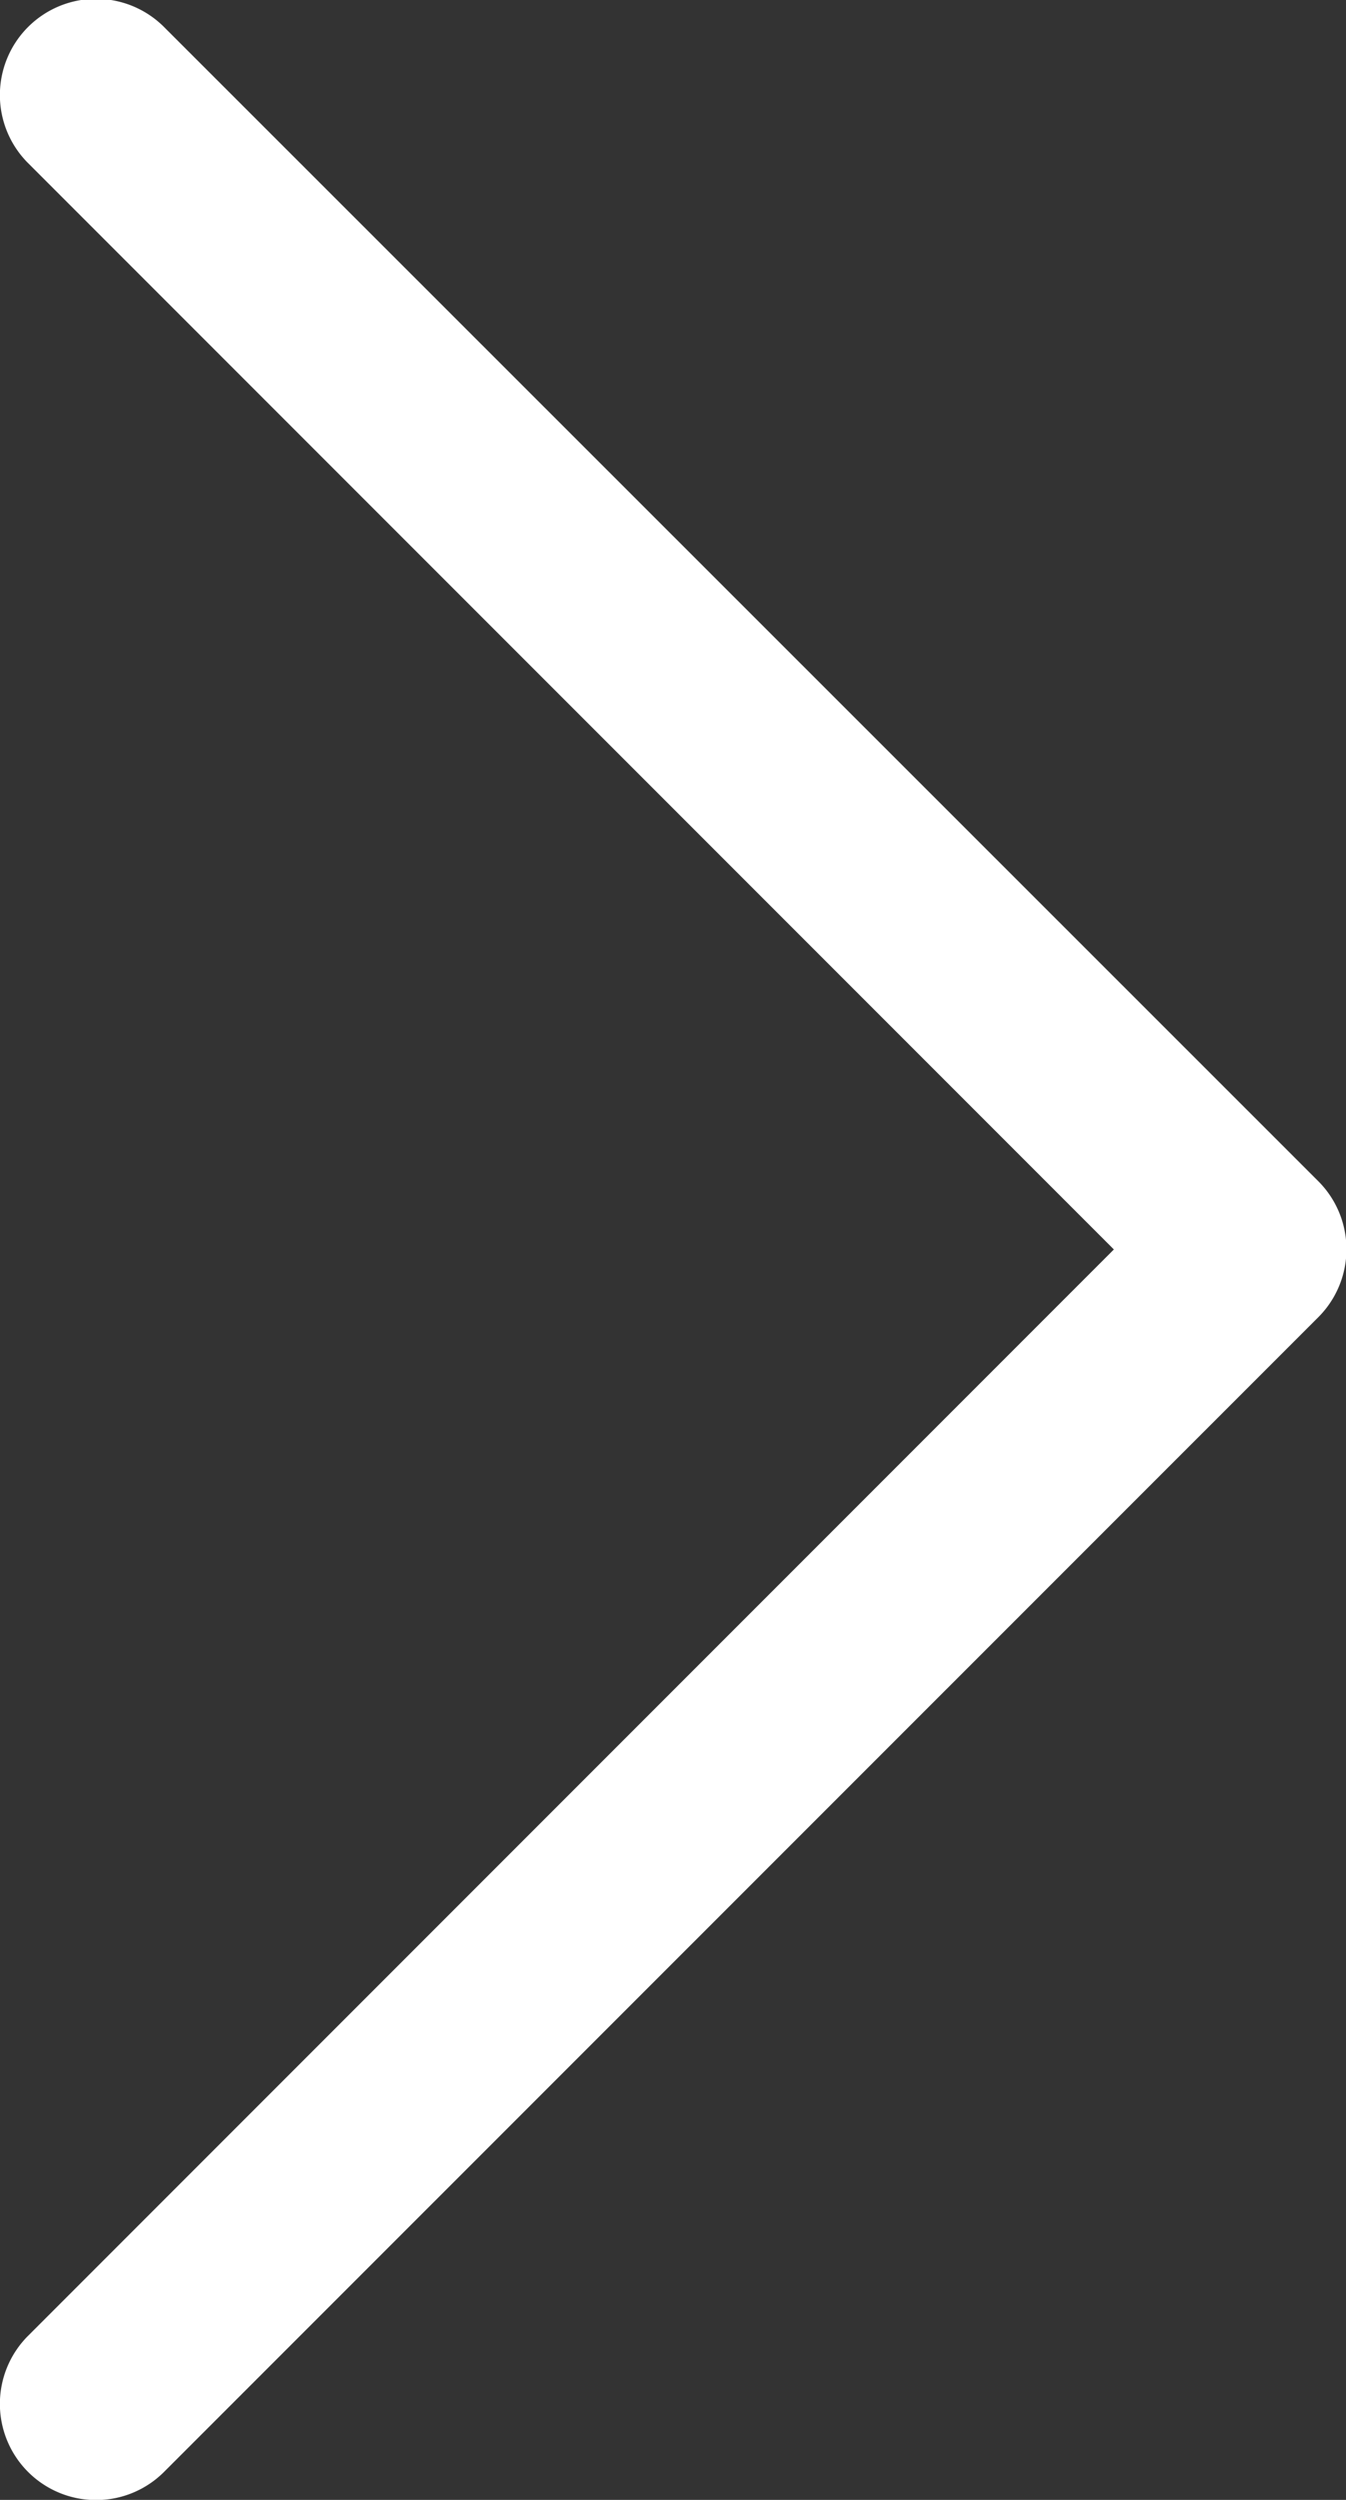
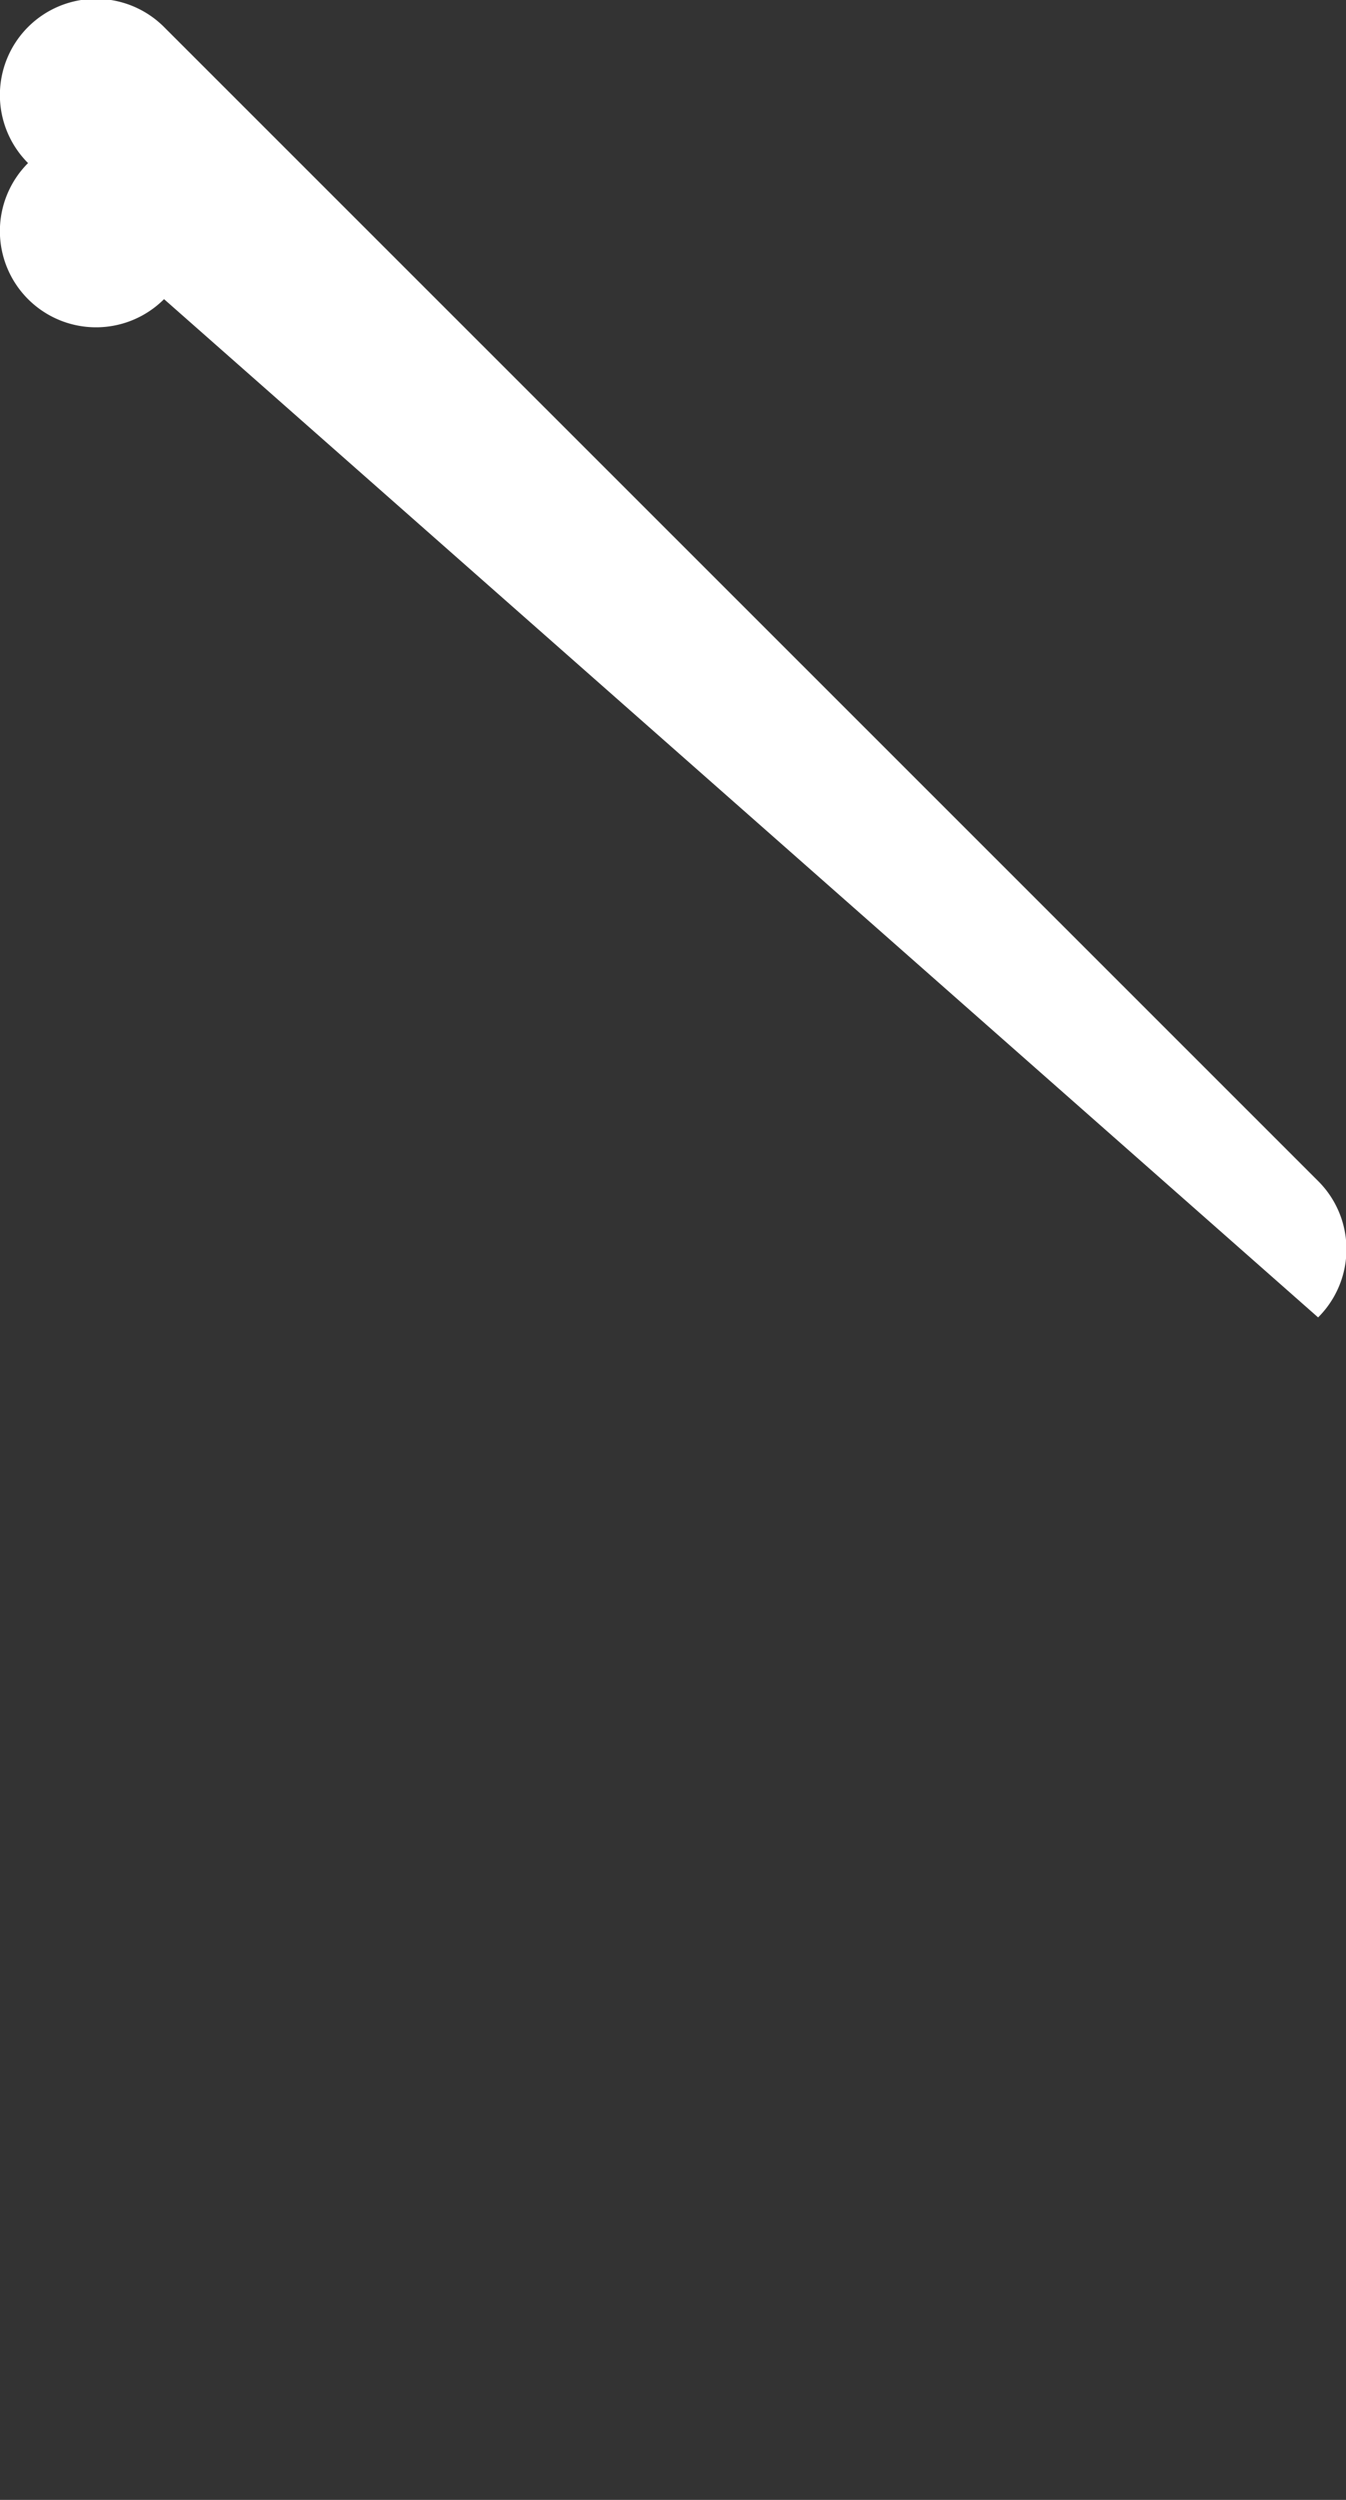
<svg xmlns="http://www.w3.org/2000/svg" width="16.648" height="30.904" viewBox="0 0 16.648 30.904">
  <rect x="0" y="0" width="16.648" height="30.904" fill="#333333" stroke="none" />
  <g id="next" transform="translate(-102.297 0)">
    <g id="Group_4199" data-name="Group 4199" transform="translate(102.297 0)">
-       <path id="Path_6725" data-name="Path 6725" d="M118.6,14.6,104.326.334a1.189,1.189,0,0,0-1.682,1.682l13.43,13.43-13.43,13.43a1.189,1.189,0,0,0,1.682,1.682L118.6,16.286A1.189,1.189,0,0,0,118.6,14.6Z" transform="translate(-102.297 0)" fill="#fff" />
+       <path id="Path_6725" data-name="Path 6725" d="M118.6,14.6,104.326.334a1.189,1.189,0,0,0-1.682,1.682a1.189,1.189,0,0,0,1.682,1.682L118.6,16.286A1.189,1.189,0,0,0,118.6,14.6Z" transform="translate(-102.297 0)" fill="#fff" />
    </g>
  </g>
</svg>